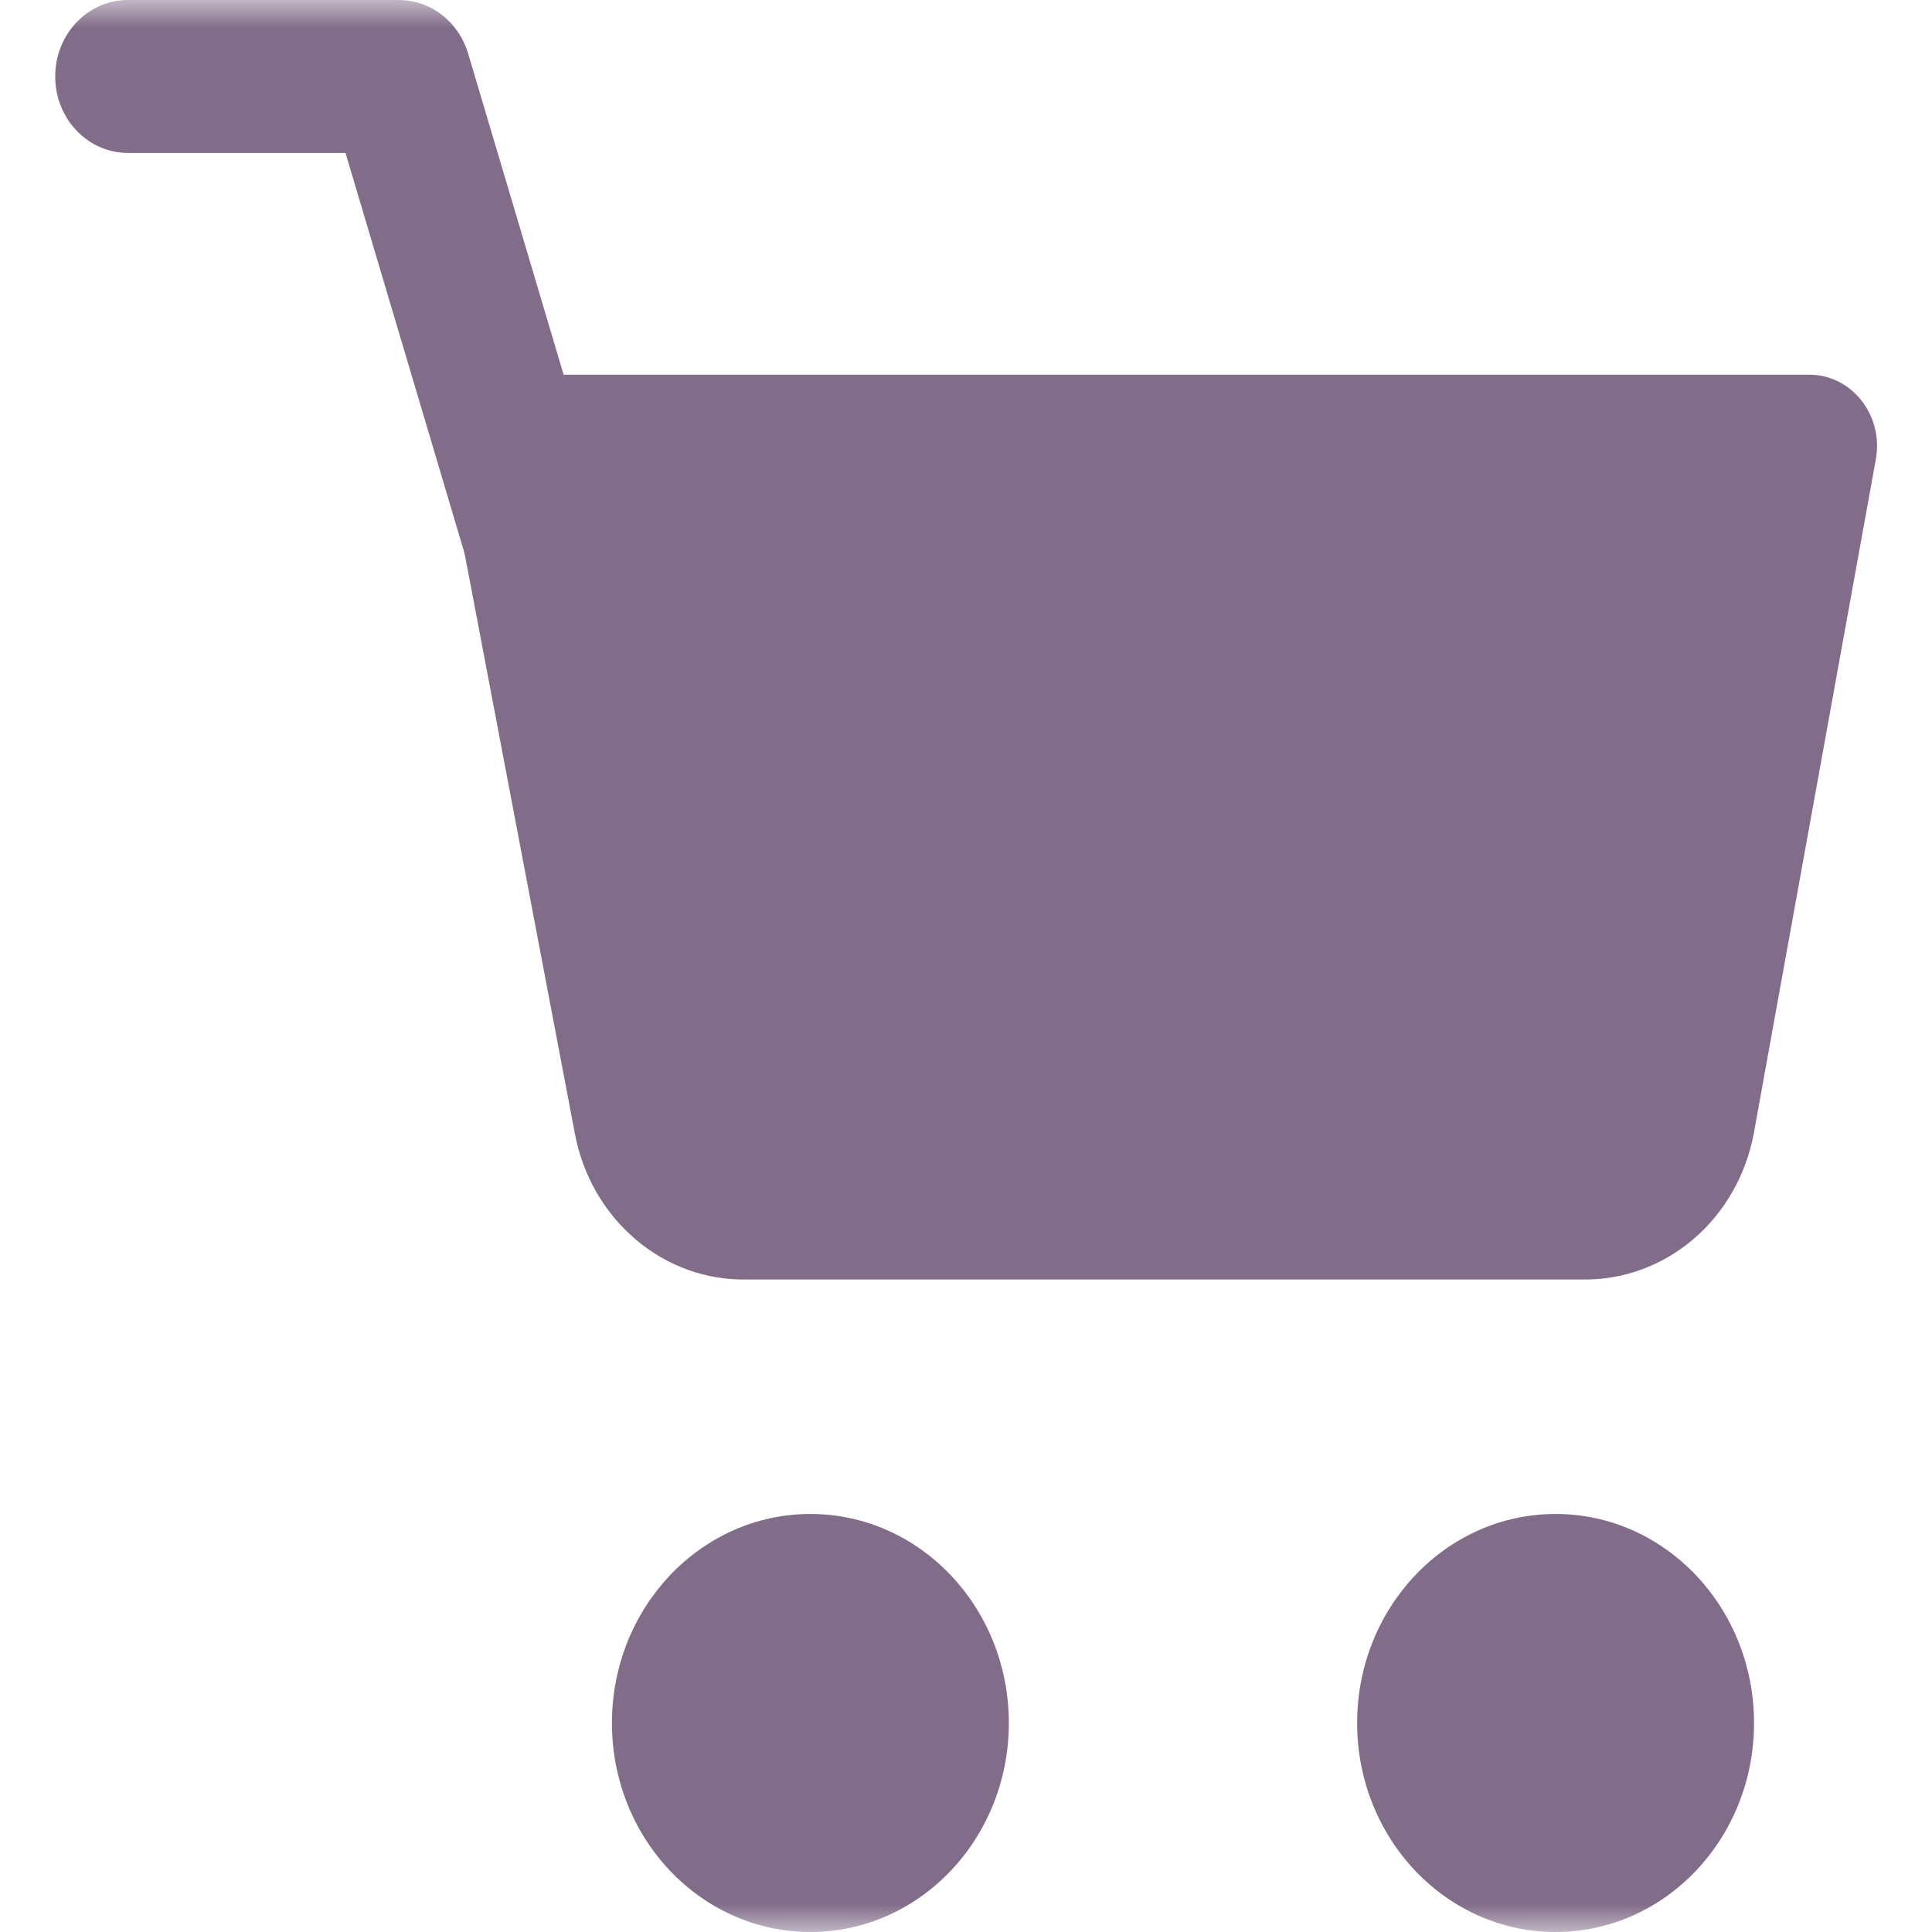
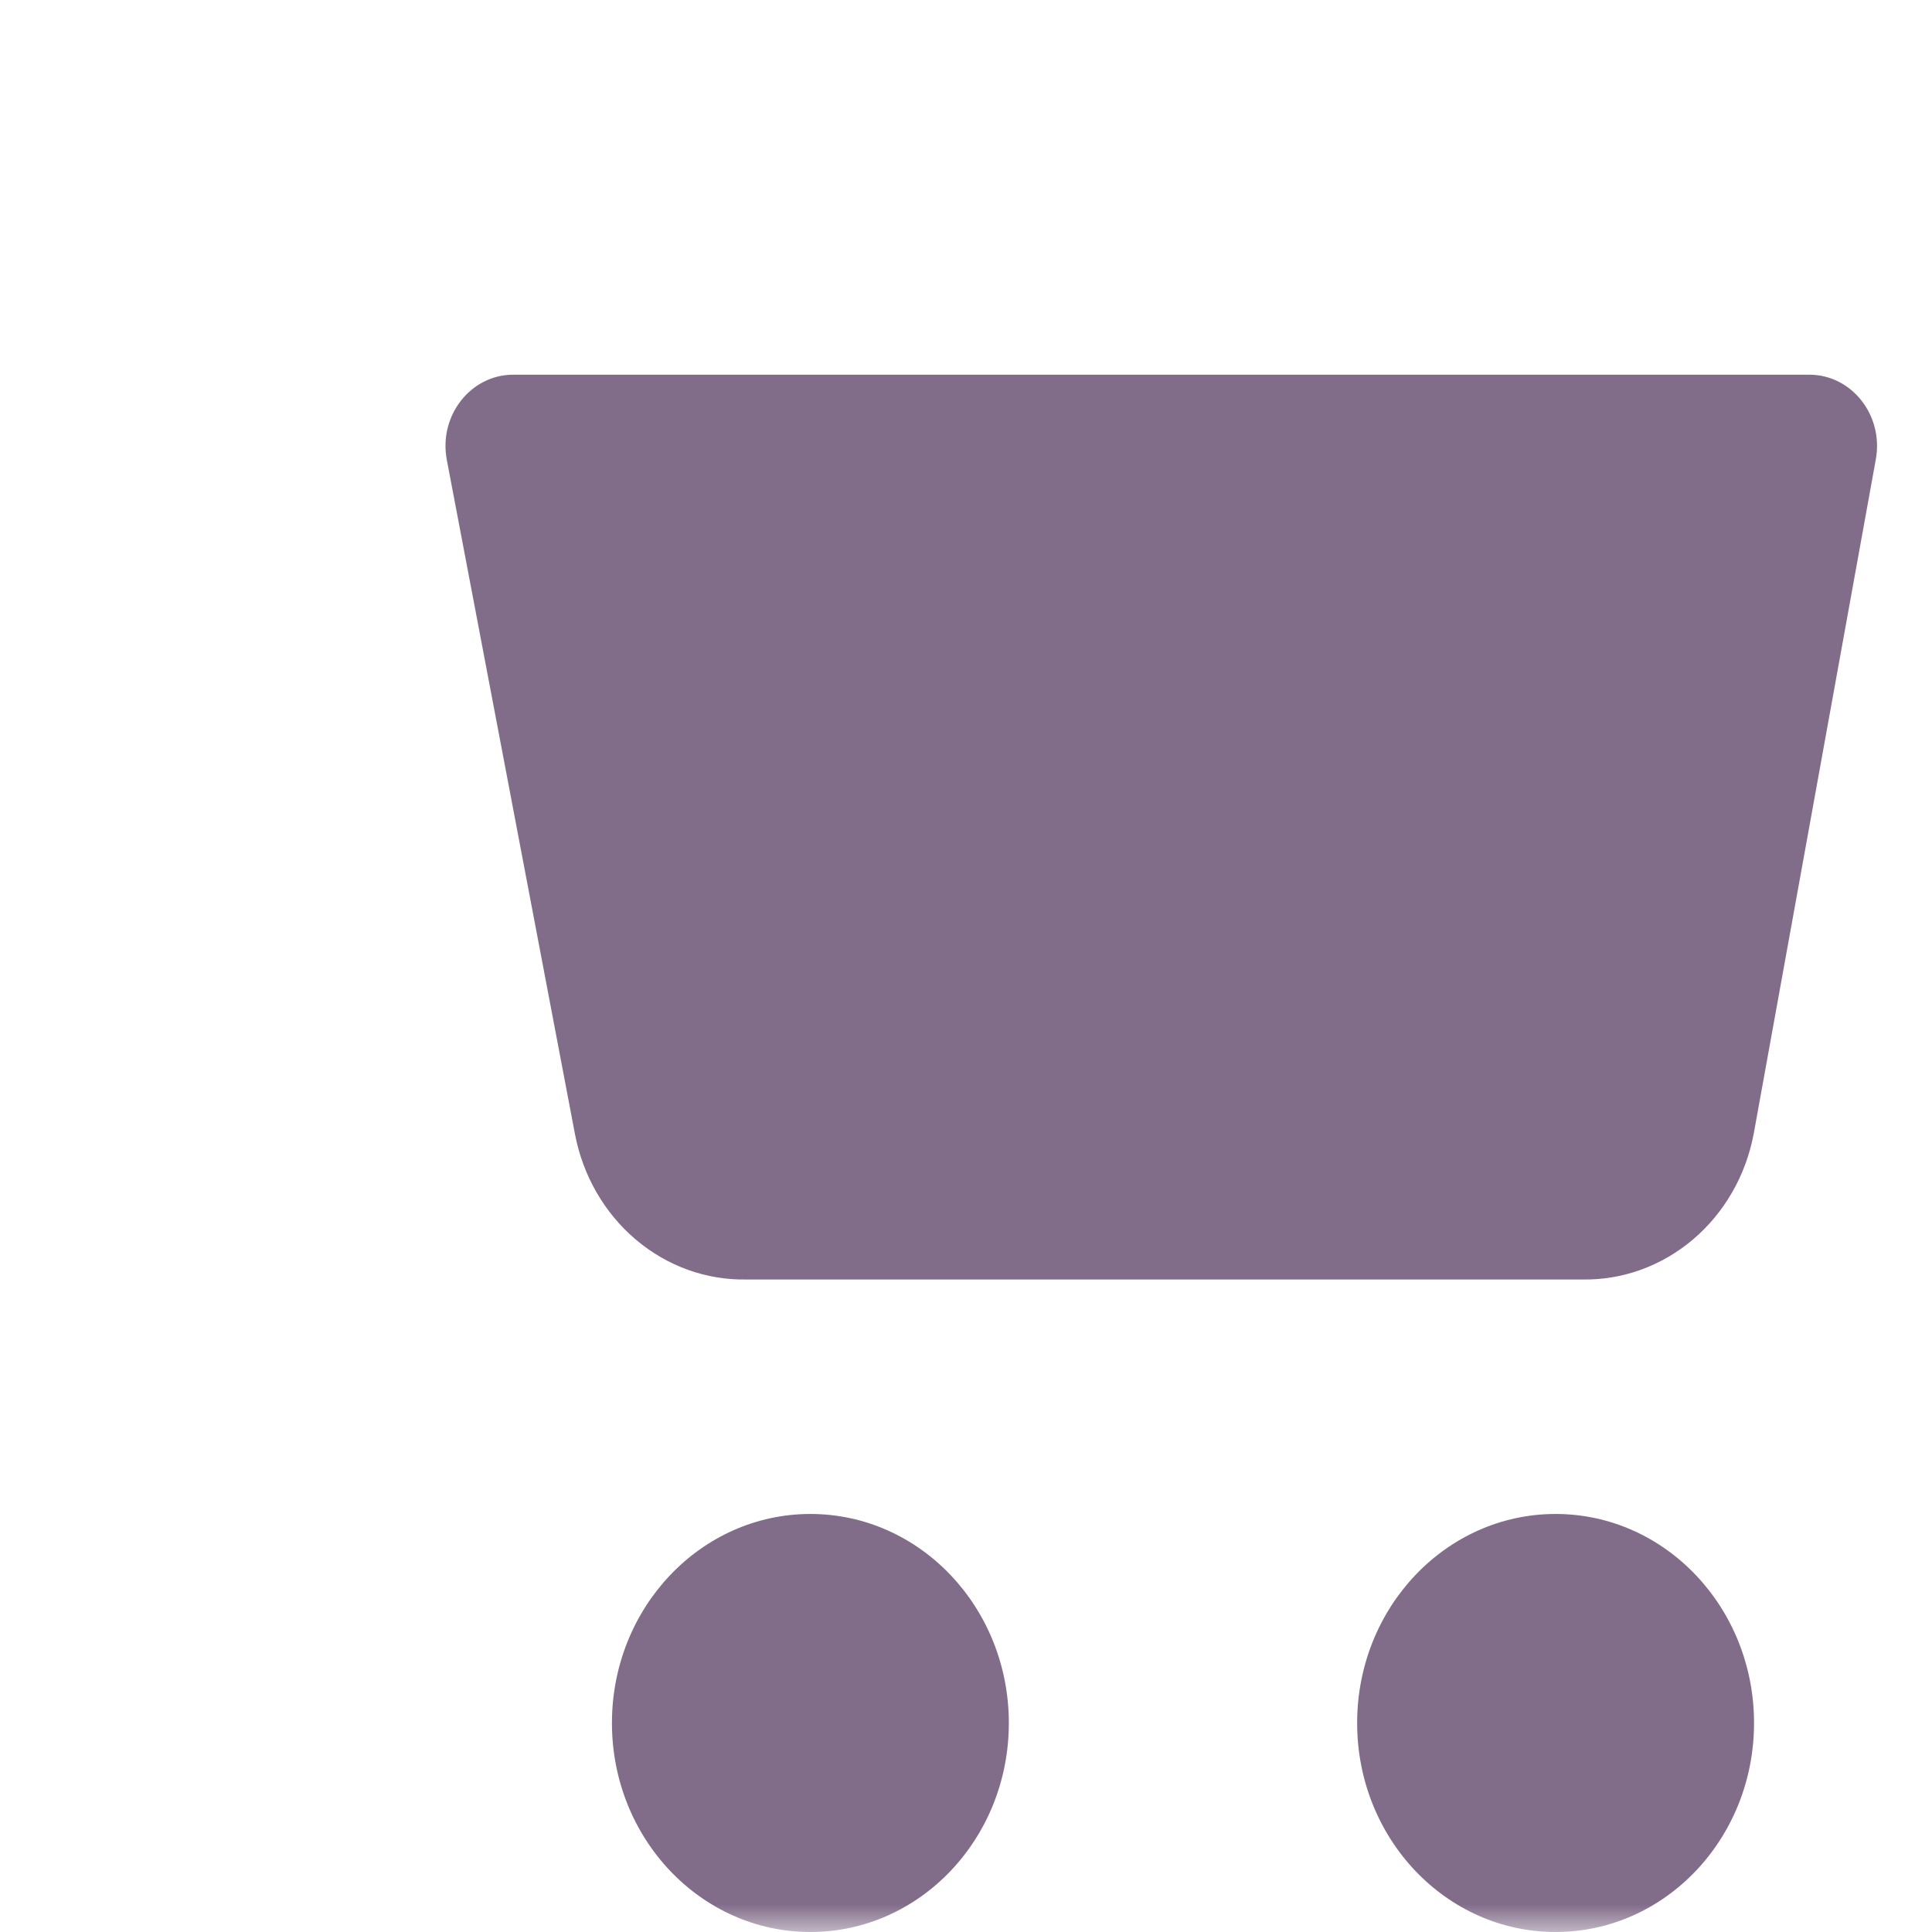
<svg xmlns="http://www.w3.org/2000/svg" width="35" height="35" viewBox="0 0 35 35" fill="none">
  <mask id="mask0_2749_9525" style="mask-type:alpha" maskUnits="userSpaceOnUse" x="0" y="0" width="35" height="35">
    <rect width="35" height="35" fill="#D9D9D9" />
  </mask>
  <g mask="url(#mask0_2749_9525)">
    <path d="M28.181 35C30.167 35 31.776 33.305 31.776 31.214C31.776 29.123 30.167 27.427 28.181 27.427C26.195 27.427 24.586 29.123 24.586 31.214C24.586 33.305 26.195 35 28.181 35Z" fill="#816C89" />
    <path d="M14.681 35C16.667 35 18.276 33.305 18.276 31.214C18.276 29.123 16.667 27.427 14.681 27.427C12.696 27.427 11.086 29.123 11.086 31.214C11.086 33.305 12.696 35 14.681 35Z" fill="#816C89" />
-     <path d="M11.517 22.455C10.948 21.973 10.558 21.295 10.415 20.54L8.095 8.334C7.942 7.534 8.524 6.788 9.298 6.788H32.776C33.547 6.788 34.127 7.526 33.982 8.323L31.77 20.54C31.628 21.295 31.238 21.973 30.669 22.455C30.099 22.938 29.387 23.194 28.657 23.179H13.528C12.798 23.194 12.086 22.938 11.517 22.455H11.517Z" fill="#816C89" />
-     <path fill-rule="evenodd" clip-rule="evenodd" d="M1 1.385C1 0.62 1.589 0 2.315 0H7.226C7.801 0 8.309 0.393 8.481 0.971L11.199 10.114C11.416 10.844 11.03 11.621 10.337 11.85C9.644 12.078 8.906 11.672 8.689 10.942L6.259 2.77H2.315C1.589 2.77 1 2.15 1 1.385L1 1.385Z" fill="#816C89" />
+     <path d="M11.517 22.455C10.948 21.973 10.558 21.295 10.415 20.54L8.095 8.334C7.942 7.534 8.524 6.788 9.298 6.788H32.776C33.547 6.788 34.127 7.526 33.982 8.323L31.77 20.54C31.628 21.295 31.238 21.973 30.669 22.455C30.099 22.938 29.387 23.194 28.657 23.179H13.528C12.798 23.194 12.086 22.938 11.517 22.455H11.517" fill="#816C89" />
  </g>
</svg>